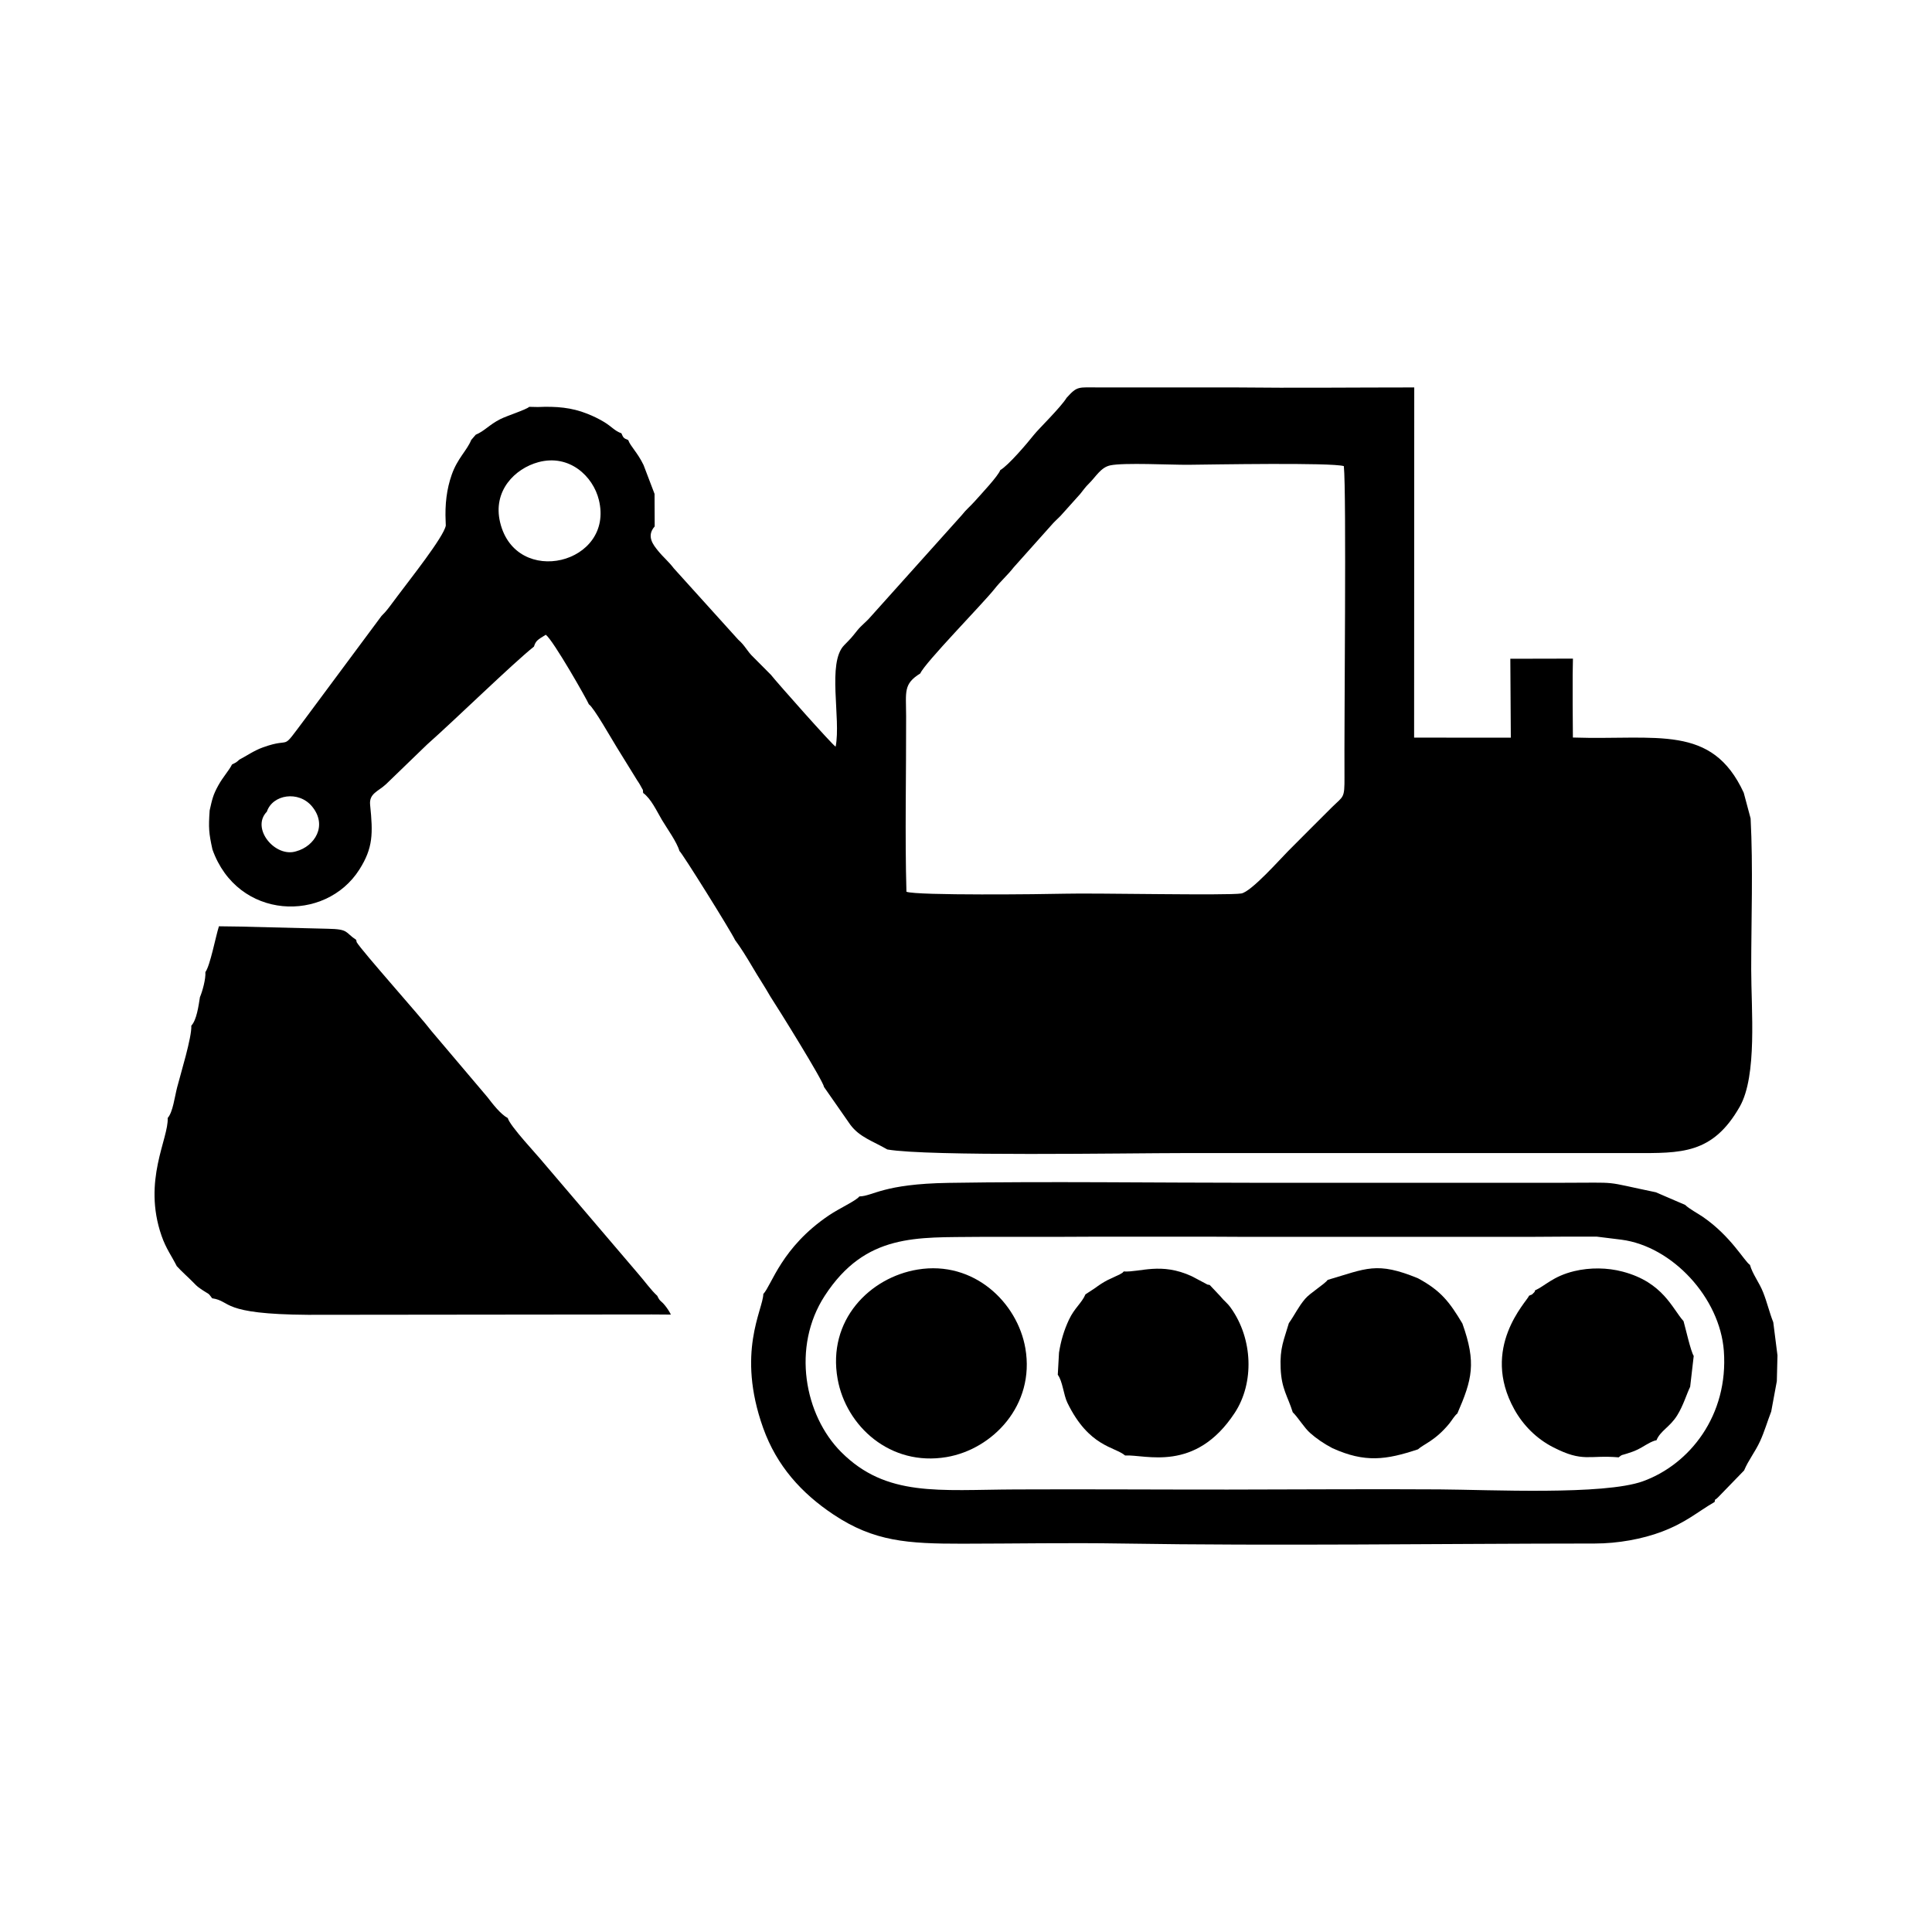
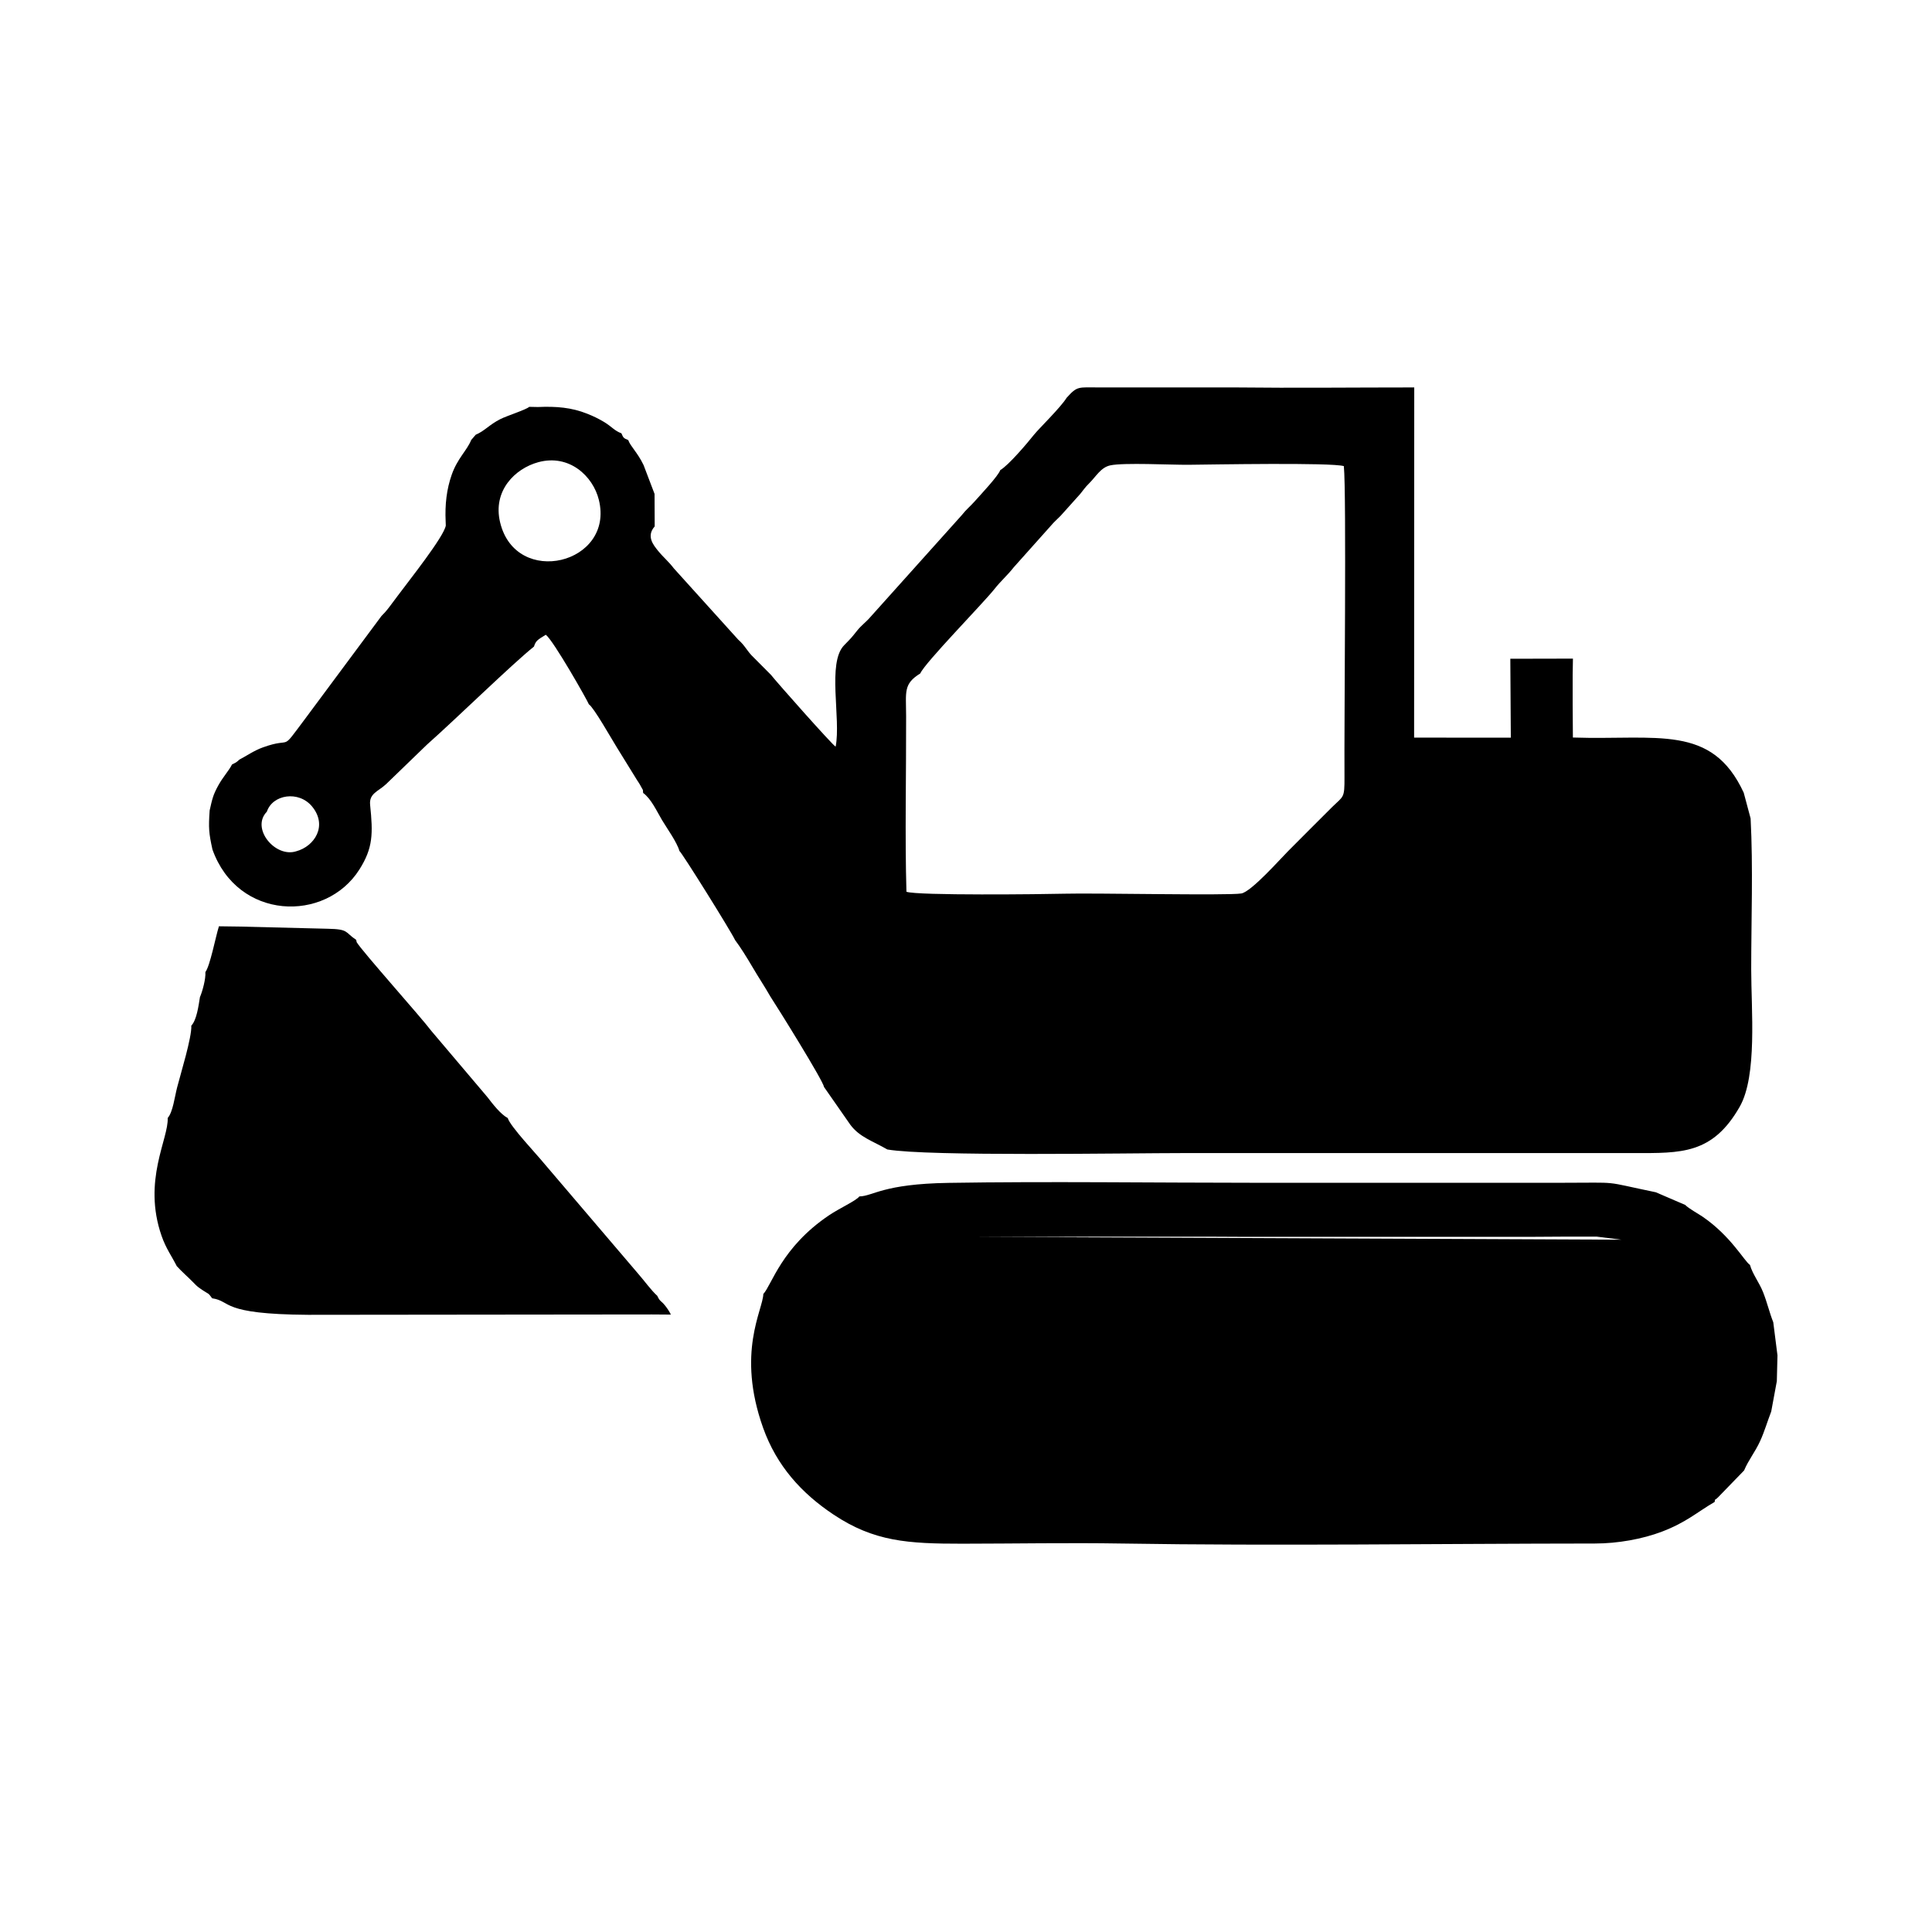
<svg xmlns="http://www.w3.org/2000/svg" xml:space="preserve" width="4.233mm" height="4.233mm" version="1.1" style="shape-rendering:geometricPrecision; text-rendering:geometricPrecision; image-rendering:optimizeQuality; fill-rule:evenodd; clip-rule:evenodd" viewBox="0 0 423.32 423.32">
  <defs>
    <style type="text/css">
   
    .fil0 {fill:black}
   
  </style>
  </defs>
  <g id="Слой_x0020_1">
    <g id="_2026310639024">
      <path class="fil0" d="M58.47 177.85c1.25,-3.79 6.98,-4.69 9.91,-1.14 3.47,4.22 0.53,8.73 -3.46,9.81 -4.6,1.5 -10.02,-5.01 -6.45,-8.67zm174.75 17.97c-4.56,0.12 -32.33,0.44 -34.61,-0.43 -0.35,-12.12 -0.04,-26.02 -0.07,-38.48 -0.01,-5.37 -0.65,-7.02 3.11,-9.36 0.93,-2.26 13.77,-15.36 16.23,-18.47 1.39,-1.77 2.85,-3 4.25,-4.79l8.13 -9.1c0.81,-0.95 1.1,-1.12 2.12,-2.16l4.28 -4.77c0.79,-0.96 1.08,-1.47 1.97,-2.34 1.53,-1.51 2.56,-3.5 4.63,-3.95 2.94,-0.64 13.3,-0.1 17.08,-0.13 5.02,-0.05 31.37,-0.53 34.11,0.29 0.6,5.95 0.05,56.4 0.14,68.13 0.03,4.73 -0.21,4.12 -2.7,6.57 -3.35,3.32 -6.35,6.36 -9.68,9.69 -1.6,1.59 -8.04,8.89 -10.23,9.25 -3.06,0.49 -32.04,-0.13 -38.76,0.05zm-115.27 -94.55c6.8,-1.84 12,3.07 13.27,8.27 3.45,14.04 -18.19,19.32 -21.64,4.91 -1.66,-6.9 3.23,-11.78 8.37,-13.18zm115.76 -14.11c-1.31,2.12 -6.08,6.76 -7.1,8.03 -1.56,1.97 -5.67,6.8 -7.44,7.81 -0.45,1.29 -4.13,5.19 -5.54,6.78 -1.09,1.23 -1.91,1.83 -2.91,3.11l-19.95 22.24c-1.01,1.19 -2.01,1.85 -2.96,3.04 -1.23,1.55 -1.29,1.62 -2.84,3.2 -3.79,3.84 -0.67,16.04 -1.87,22.23 -0.59,-0.22 -12.94,-14.15 -14.18,-15.74l-3.78 -3.8c-1.52,-1.43 -1.79,-2.51 -3.4,-3.92l-14.09 -15.6c-1.17,-1.54 -2.27,-2.39 -3.46,-3.85 -1.04,-1.29 -2.63,-3.21 -0.74,-5.35l-0.03 -7.12 -2.41 -6.33c-1.34,-2.78 -2.87,-4.08 -3.36,-5.47 -1,-0.4 -1.08,-0.49 -1.49,-1.48 -1.49,-0.53 -2.13,-1.47 -3.78,-2.47 -1.16,-0.7 -2.35,-1.28 -3.74,-1.83 -3.39,-1.35 -6.74,-1.64 -10.77,-1.46l-1.91 -0.04c-0.69,0.64 -4.9,1.96 -6.35,2.7 -2.42,1.23 -3.41,2.58 -5.37,3.41l-0.99 1.15c-0.92,2.29 -2.99,4 -4.26,7.58 -1.12,3.18 -1.52,6.53 -1.34,10.31l0.03 0.87c-0.43,2.47 -8.03,12.01 -10.51,15.35 -0.54,0.72 -1.21,1.63 -1.85,2.47 -0.31,0.4 -0.46,0.61 -0.95,1.17l-0.77 0.8 -16.77 22.58c-5.68,7.57 -2.41,3.76 -9.25,6.24 -1.95,0.7 -3.58,1.87 -5.13,2.67 -0.74,0.67 -0.67,0.59 -1.61,1.06 -0.68,1.37 -1.93,2.65 -3.01,4.6 -1.18,2.13 -1.34,3.07 -1.89,5.47 -0.27,3.88 -0.18,4.94 0.61,8.55 5.51,15.52 24.75,16.12 32.19,4.41 3.02,-4.76 3,-7.88 2.36,-14.17 -0.26,-2.51 1.76,-2.93 3.49,-4.54l8.96 -8.66c6.32,-5.6 18.72,-17.71 23.45,-21.49 0.4,-1.27 0.76,-1.47 2.59,-2.59 1.66,1.22 9.14,14.42 9.44,15.24 1.08,0.69 5.02,7.67 6.11,9.41l4.44 7.19c0.16,0.25 0.59,0.87 0.82,1.33 0.77,1.5 0.34,0.23 0.52,1.49 1.75,1.27 2.96,3.95 4.13,5.93 1.11,1.86 3.28,4.85 3.82,6.78 0.61,0.46 11.26,17.53 12.21,19.55 1.15,1.51 2.58,3.82 3.81,5.91 1.31,2.25 2.57,4.09 3.91,6.44 1.57,2.39 11.55,18.41 11.76,19.83l5.75 8.25c2.03,2.74 4.92,3.58 8.12,5.43 8.92,1.56 52.64,0.79 65.05,0.79l98.57 0c10.27,0.01 17.19,0.3 23.15,-10.17 3.87,-6.81 2.51,-21.24 2.51,-30.05 0,-10.76 0.43,-22.45 -0.13,-33.1l-1.51 -5.64c-6.99,-15.12 -18.94,-11.48 -37.43,-12.09l-0.05 -7.28 0 -6.45 0.06 -3.56 -13.72 0.03 0.11 17.29 -21.19 -0.01 0.03 -76.73c-13.06,0 -26.16,0.15 -39.21,0l-29.7 0c-4.8,0 -4.86,-0.37 -7.26,2.27z" />
      <path class="fil0" d="M45 213c0.12,1.46 -0.66,4.27 -1.19,5.48 -0.3,1.88 -0.71,5.01 -1.89,6.25 0.13,2.55 -2.33,10.49 -3.11,13.53 -0.54,2.08 -0.93,5.44 -2.07,6.7 0.25,4.51 -5.56,13.69 -1.34,25.82 0.99,2.84 2.21,4.41 3.33,6.64 1.08,1.2 2.54,2.46 3.65,3.6 0.91,0.95 1,0.98 2.12,1.74 1.23,0.84 1.03,0.39 1.99,1.71 4.34,0.63 1.62,3.49 21.02,3.62l75.32 -0.08 4.17 0.03c-0.32,-0.65 -0.79,-1.37 -1.23,-1.92 -1.02,-1.28 -1.11,-0.81 -1.76,-2.2 -1.33,-1.19 -2.89,-3.37 -4.16,-4.81l-20.8 -24.39c-1.24,-1.56 -7.34,-8 -7.79,-9.74 -1.6,-0.85 -3.31,-3.1 -4.51,-4.65l-12.24 -14.45c-2.14,-2.87 -15.16,-17.43 -16.36,-19.44l-0.11 -0.51c-2.53,-1.67 -1.53,-2.34 -6.23,-2.43l-19.37 -0.48 -4.47 -0.06c-0.73,2.3 -1.91,8.59 -2.97,10.04z" />
-       <path class="fil0" d="M214.28 271.01l5.6 -0.01 7.31 0 5.6 0 6.89 -0.03 6.46 0 6.45 0 6.46 0 6.45 0 6.03 0.03 7.32 0 5.6 0 7.31 0 5.6 0 7.31 0 5.6 0 7.32 0 5.6 0 7.31 0 5.6 0 6.45 -0.04 7.32 0 5.42 0.67c11.15,1.47 21.55,12.72 22.42,24.34 1.05,14.17 -7.51,24.9 -17.73,28.59 -8.58,3.09 -33.69,1.85 -44.54,1.78 -15.48,-0.1 -31.01,0.03 -46.49,0.04 -15.49,0.01 -30.99,-0.1 -46.49,-0.03 -16.72,0.07 -28.25,1.73 -38.15,-8.19 -8.04,-8.06 -10.89,-23.05 -3.59,-34.26 8.96,-13.77 20.24,-12.72 33.56,-12.89zm-25.99 -8.86c-0.69,0.94 -4.33,2.57 -6.67,4.15 -10.4,7.02 -12.51,15.23 -14.37,17.23 -0.07,3.49 -5.95,12.78 -0.04,29.34 2.98,8.33 8.42,14.33 15.44,19 8.87,5.9 16.21,6.38 28.19,6.37 11.57,-0.01 23.31,-0.23 34.87,-0.04 33.98,0.55 69.46,0.02 103.73,0 5.03,0 10.44,-0.98 14.7,-2.6 5.36,-2.04 7.73,-4.29 11.55,-6.51 0.25,-0.99 -0.31,0 0.73,-0.99l5.73 -5.91c0.9,-2.19 2.41,-4.04 3.49,-6.39 0.97,-2.11 1.59,-4.3 2.45,-6.52l1.23 -6.65 0.14 -5.65 -0.92 -7.26c-0.85,-2.15 -1.33,-4.3 -2.22,-6.56 -0.88,-2.22 -2.3,-3.93 -2.89,-6.01 -1.22,-0.79 -4.13,-6.25 -10.3,-10.51 -0.99,-0.69 -3.06,-1.79 -3.89,-2.63l-6.43 -2.77c-12.23,-2.53 -7.23,-2.08 -20.69,-2.08l-67.15 0c-21.7,0 -45.62,-0.33 -67.14,0.02 -14.44,0.23 -16.49,2.9 -19.54,2.97z" />
+       <path class="fil0" d="M214.28 271.01l5.6 -0.01 7.31 0 5.6 0 6.89 -0.03 6.46 0 6.45 0 6.46 0 6.45 0 6.03 0.03 7.32 0 5.6 0 7.31 0 5.6 0 7.31 0 5.6 0 7.32 0 5.6 0 7.31 0 5.6 0 6.45 -0.04 7.32 0 5.42 0.67zm-25.99 -8.86c-0.69,0.94 -4.33,2.57 -6.67,4.15 -10.4,7.02 -12.51,15.23 -14.37,17.23 -0.07,3.49 -5.95,12.78 -0.04,29.34 2.98,8.33 8.42,14.33 15.44,19 8.87,5.9 16.21,6.38 28.19,6.37 11.57,-0.01 23.31,-0.23 34.87,-0.04 33.98,0.55 69.46,0.02 103.73,0 5.03,0 10.44,-0.98 14.7,-2.6 5.36,-2.04 7.73,-4.29 11.55,-6.51 0.25,-0.99 -0.31,0 0.73,-0.99l5.73 -5.91c0.9,-2.19 2.41,-4.04 3.49,-6.39 0.97,-2.11 1.59,-4.3 2.45,-6.52l1.23 -6.65 0.14 -5.65 -0.92 -7.26c-0.85,-2.15 -1.33,-4.3 -2.22,-6.56 -0.88,-2.22 -2.3,-3.93 -2.89,-6.01 -1.22,-0.79 -4.13,-6.25 -10.3,-10.51 -0.99,-0.69 -3.06,-1.79 -3.89,-2.63l-6.43 -2.77c-12.23,-2.53 -7.23,-2.08 -20.69,-2.08l-67.15 0c-21.7,0 -45.62,-0.33 -67.14,0.02 -14.44,0.23 -16.49,2.9 -19.54,2.97z" />
      <path class="fil0" d="M201.07 278.17c-10.47,1.72 -19.84,11.08 -17.54,23.97 1.84,10.33 11.51,19.21 23.87,17.12 10.14,-1.72 19.41,-11.4 17.27,-23.82 -1.72,-10 -11.25,-19.3 -23.6,-17.27z" />
-       <path class="fil0" d="M246.22 278.59c-0.52,0.47 0.22,-0.02 -0.85,0.63l-2.67 1.25c-1.13,0.59 -1.79,1.05 -2.87,1.83l-1.99 1.3c-0.86,1.98 -2.4,2.96 -3.63,5.58 -1.06,2.28 -1.74,4.51 -2.17,7.19l-0.27 4.86c1.06,1.39 1.27,4.41 2.1,6.12 4.72,9.72 10.38,9.61 12.65,11.56 4.5,-0.25 15.35,3.85 24.01,-9.32 4.33,-6.58 4,-16.24 -0.84,-23.01 -0.88,-1.23 -1.38,-1.41 -2.3,-2.56l-2.33 -2.47c-0.93,-0.18 -0.21,0.02 -1.11,-0.42l-2.82 -1.49c-6.75,-3.12 -11.31,-0.84 -14.91,-1.05z" />
      <path class="fil0" d="M336.35 282.73c-0.13,0.29 0.1,0.15 -0.39,0.63 -0.56,0.55 -0.11,0.13 -0.92,0.54 -0.5,1.31 -10.75,11.38 -3.23,24.92 1.92,3.45 4.83,6.41 8.51,8.29 6.62,3.39 7.72,1.64 14.34,2.21 0.93,-0.73 0.45,-0.36 1.84,-0.83 1,-0.35 1.29,-0.39 2.19,-0.82 1.56,-0.74 2.37,-1.48 3.86,-2.01l0.4 -0.08c0.83,-2.07 2.94,-2.89 4.54,-5.46 1.36,-2.19 2.09,-4.74 2.84,-6.26l0.78 -6.76c-0.66,-1.02 -1.8,-6.14 -2.23,-7.62 -2.48,-2.76 -4.48,-8.52 -13.33,-10.85 -3.33,-0.89 -7.17,-0.94 -10.62,-0.11 -4.65,1.12 -6.41,3.25 -8.58,4.21z" />
-       <path class="fil0" d="M290.9 280.44c-0.56,0.85 -3.87,2.89 -4.92,4.13 -1.57,1.86 -2.2,3.39 -3.58,5.35 -1.07,3.69 -2,5.37 -1.8,9.9 0.19,4.53 1.54,6.06 2.65,9.62 1.19,1.15 2.46,3.34 3.81,4.54 1.36,1.2 2.94,2.31 4.87,3.32 7.15,3.25 11.79,2.58 18.77,0.26 1.22,-1.14 3.79,-1.88 6.89,-5.69 0.57,-0.71 1.09,-1.66 1.73,-2.16 3.23,-7.44 4.2,-11.05 1.1,-19.72 -2.81,-4.7 -4.7,-7.19 -9.72,-9.9 -9.08,-3.74 -11.3,-2.14 -19.8,0.35z" />
    </g>
  </g>
</svg>